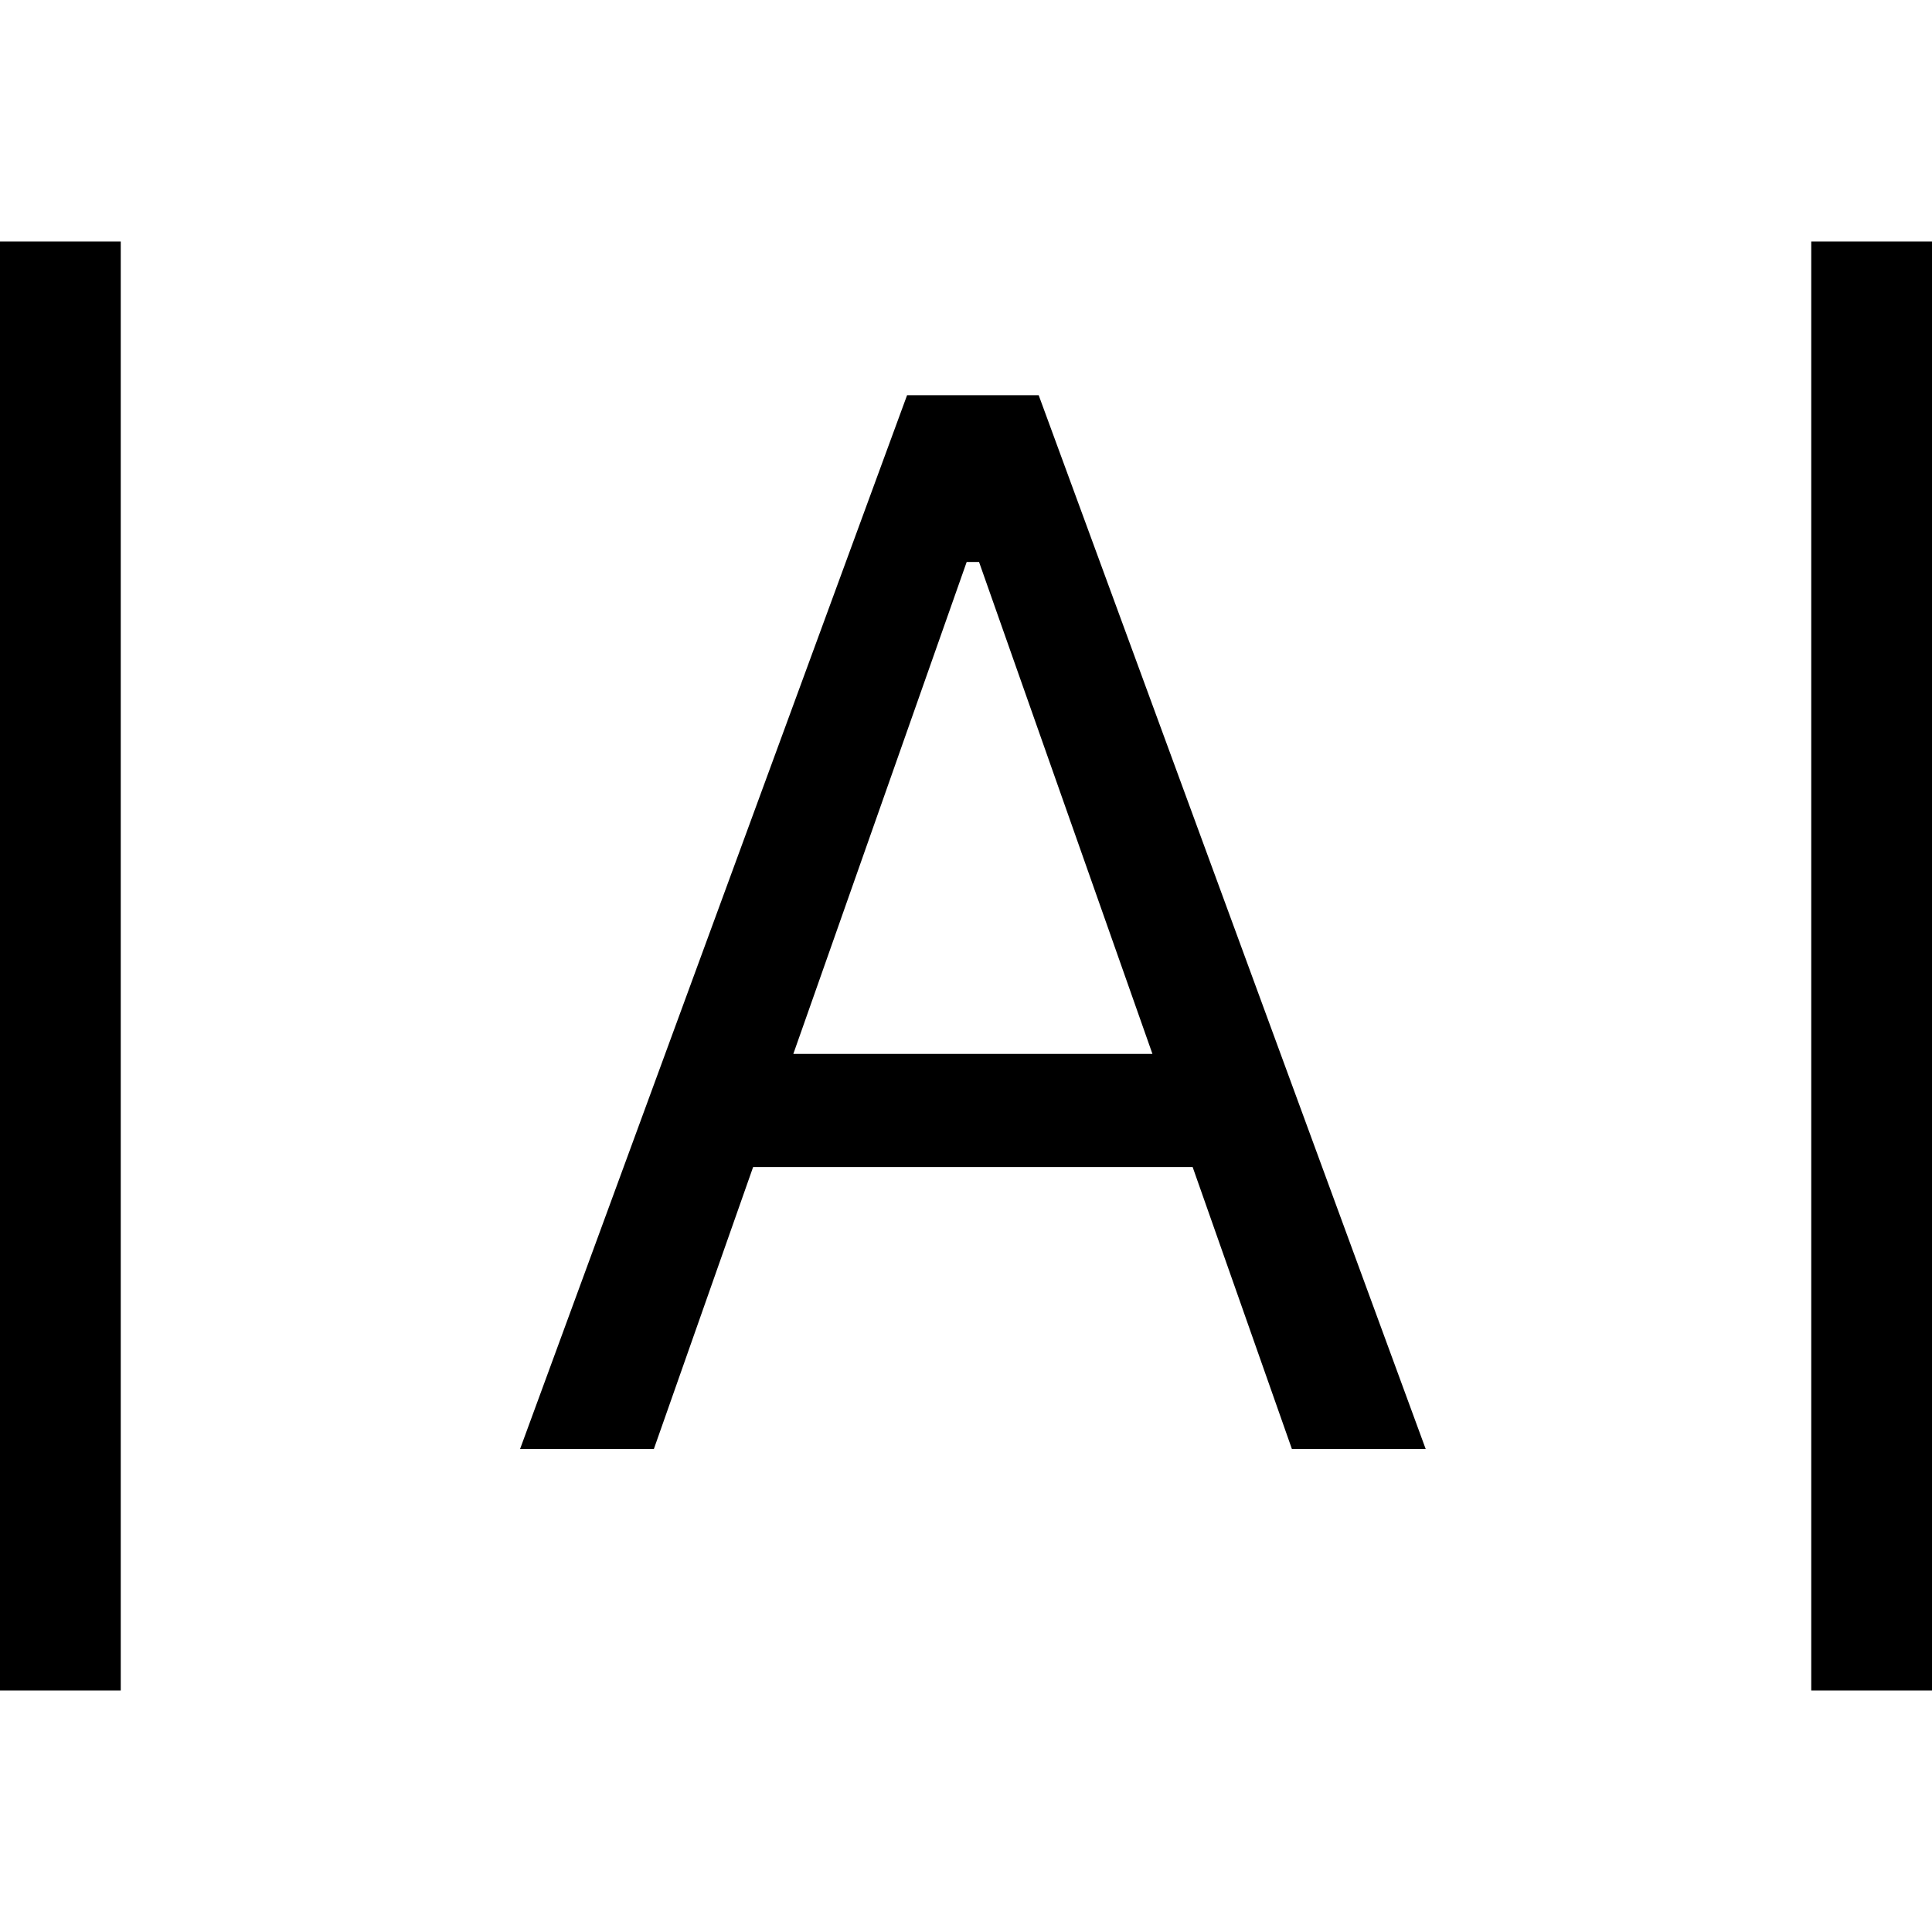
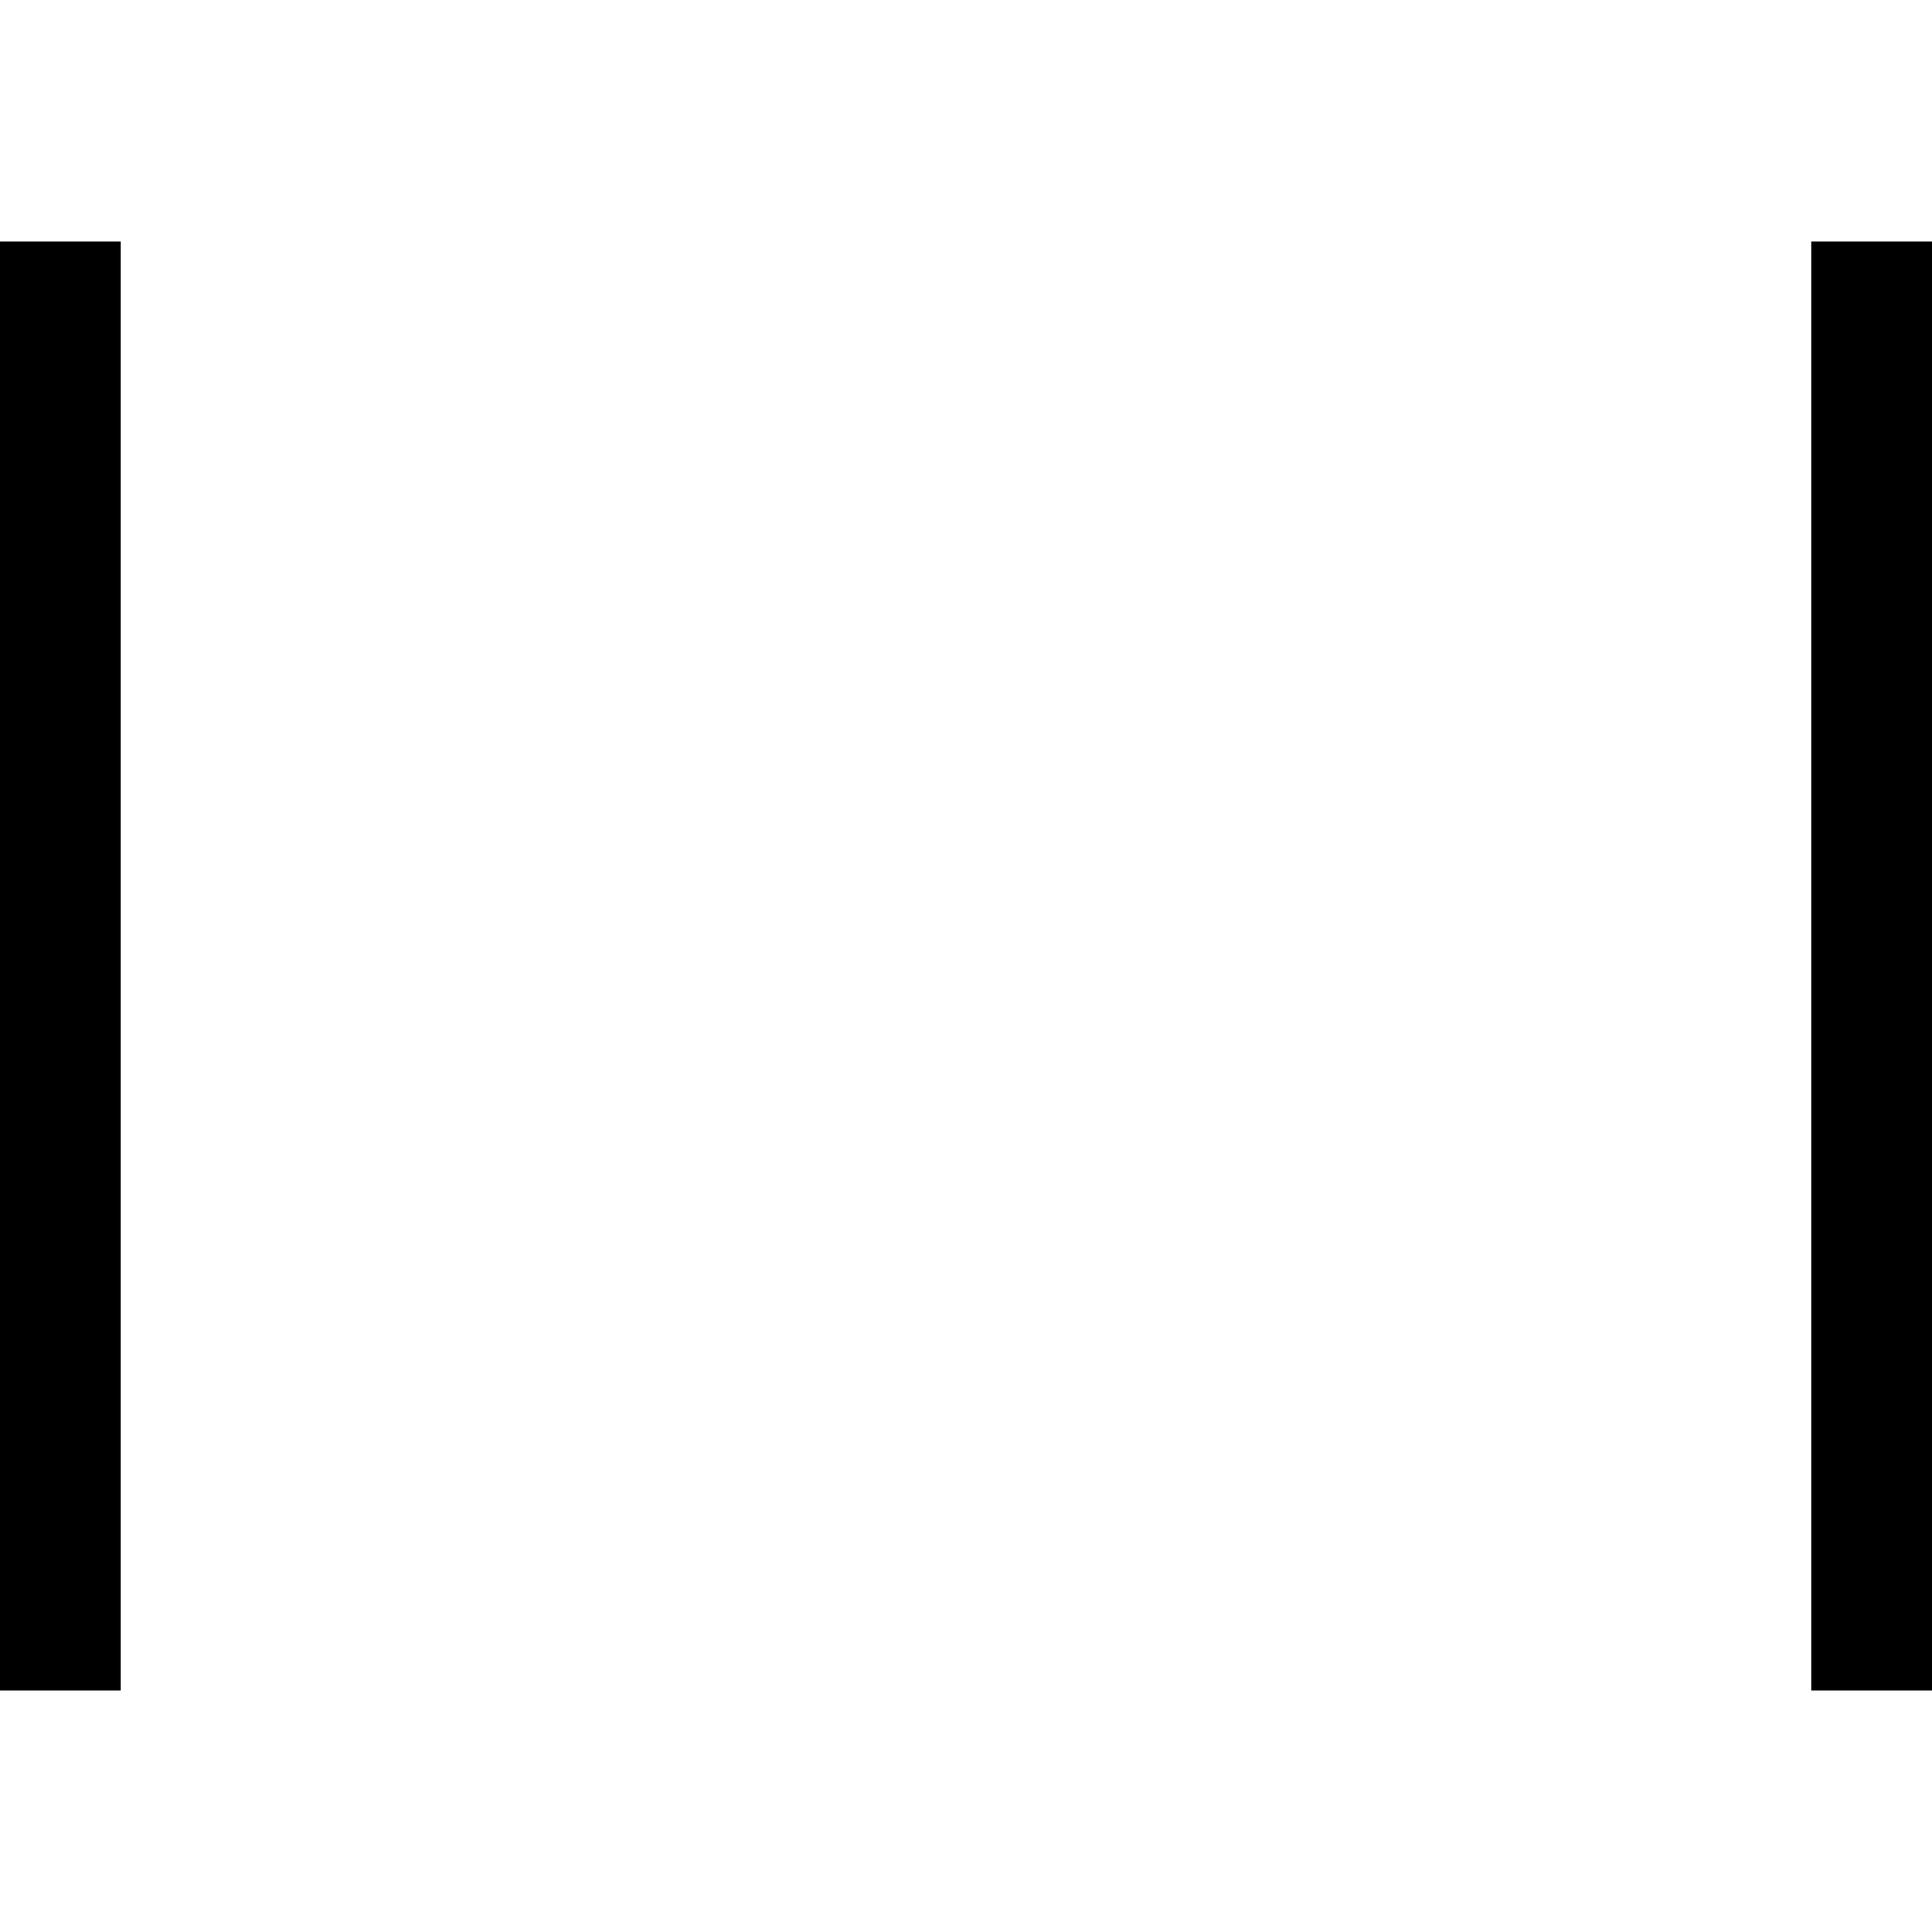
<svg xmlns="http://www.w3.org/2000/svg" xmlns:xlink="http://www.w3.org/1999/xlink" width="16" height="16" viewBox="0 0 16 16">
  <title>letter-spacing</title>
  <desc>Created using Figma</desc>
  <use xlink:href="#a" transform="translate(4.307 3.273)" />
  <use xlink:href="#b" transform="rotate(90 -.5 1.5)" />
  <use xlink:href="#b" transform="rotate(90 7 9)" />
  <defs>
-     <path id="a" d="M1.108 8.727l.822-2.335h3.64l.822 2.335H7.5L4.295 0h-1.09L0 8.727h1.108zm2.59-7.346h.103l1.436 4.074H2.263L3.699 1.38z" />
    <path id="b" fill-rule="evenodd" d="M12 1H0V0h12v1z" />
  </defs>
</svg>